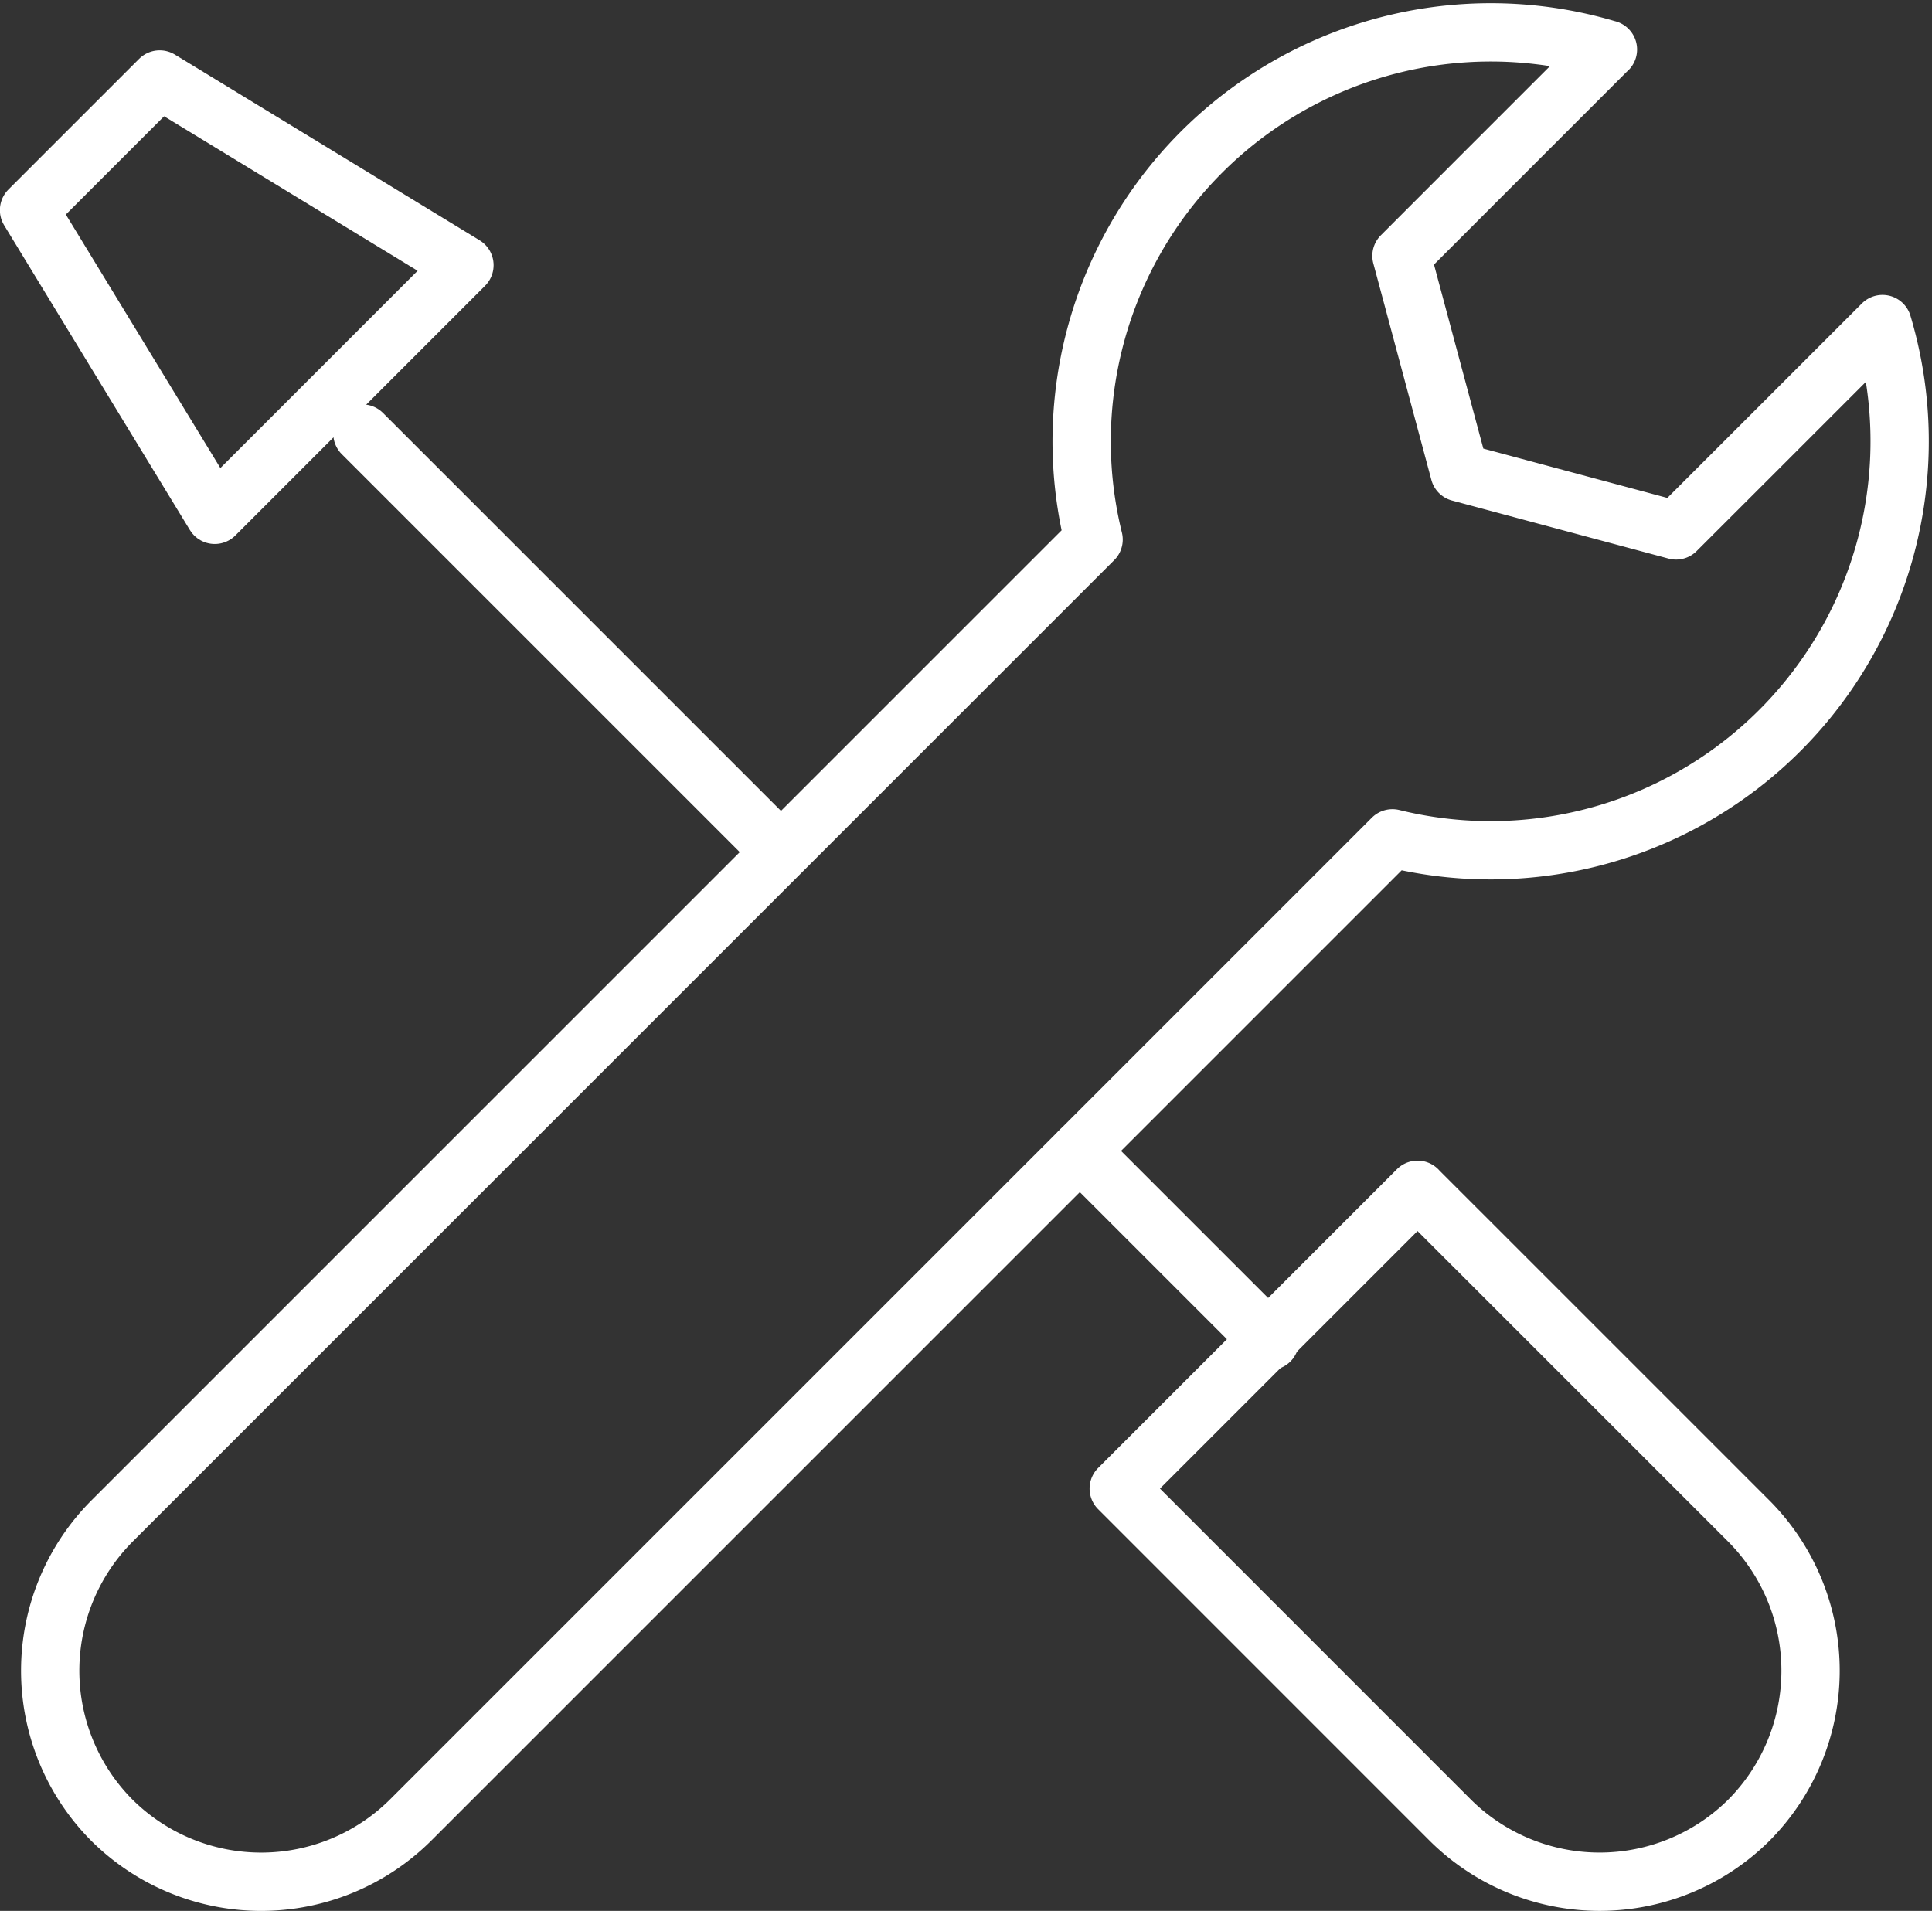
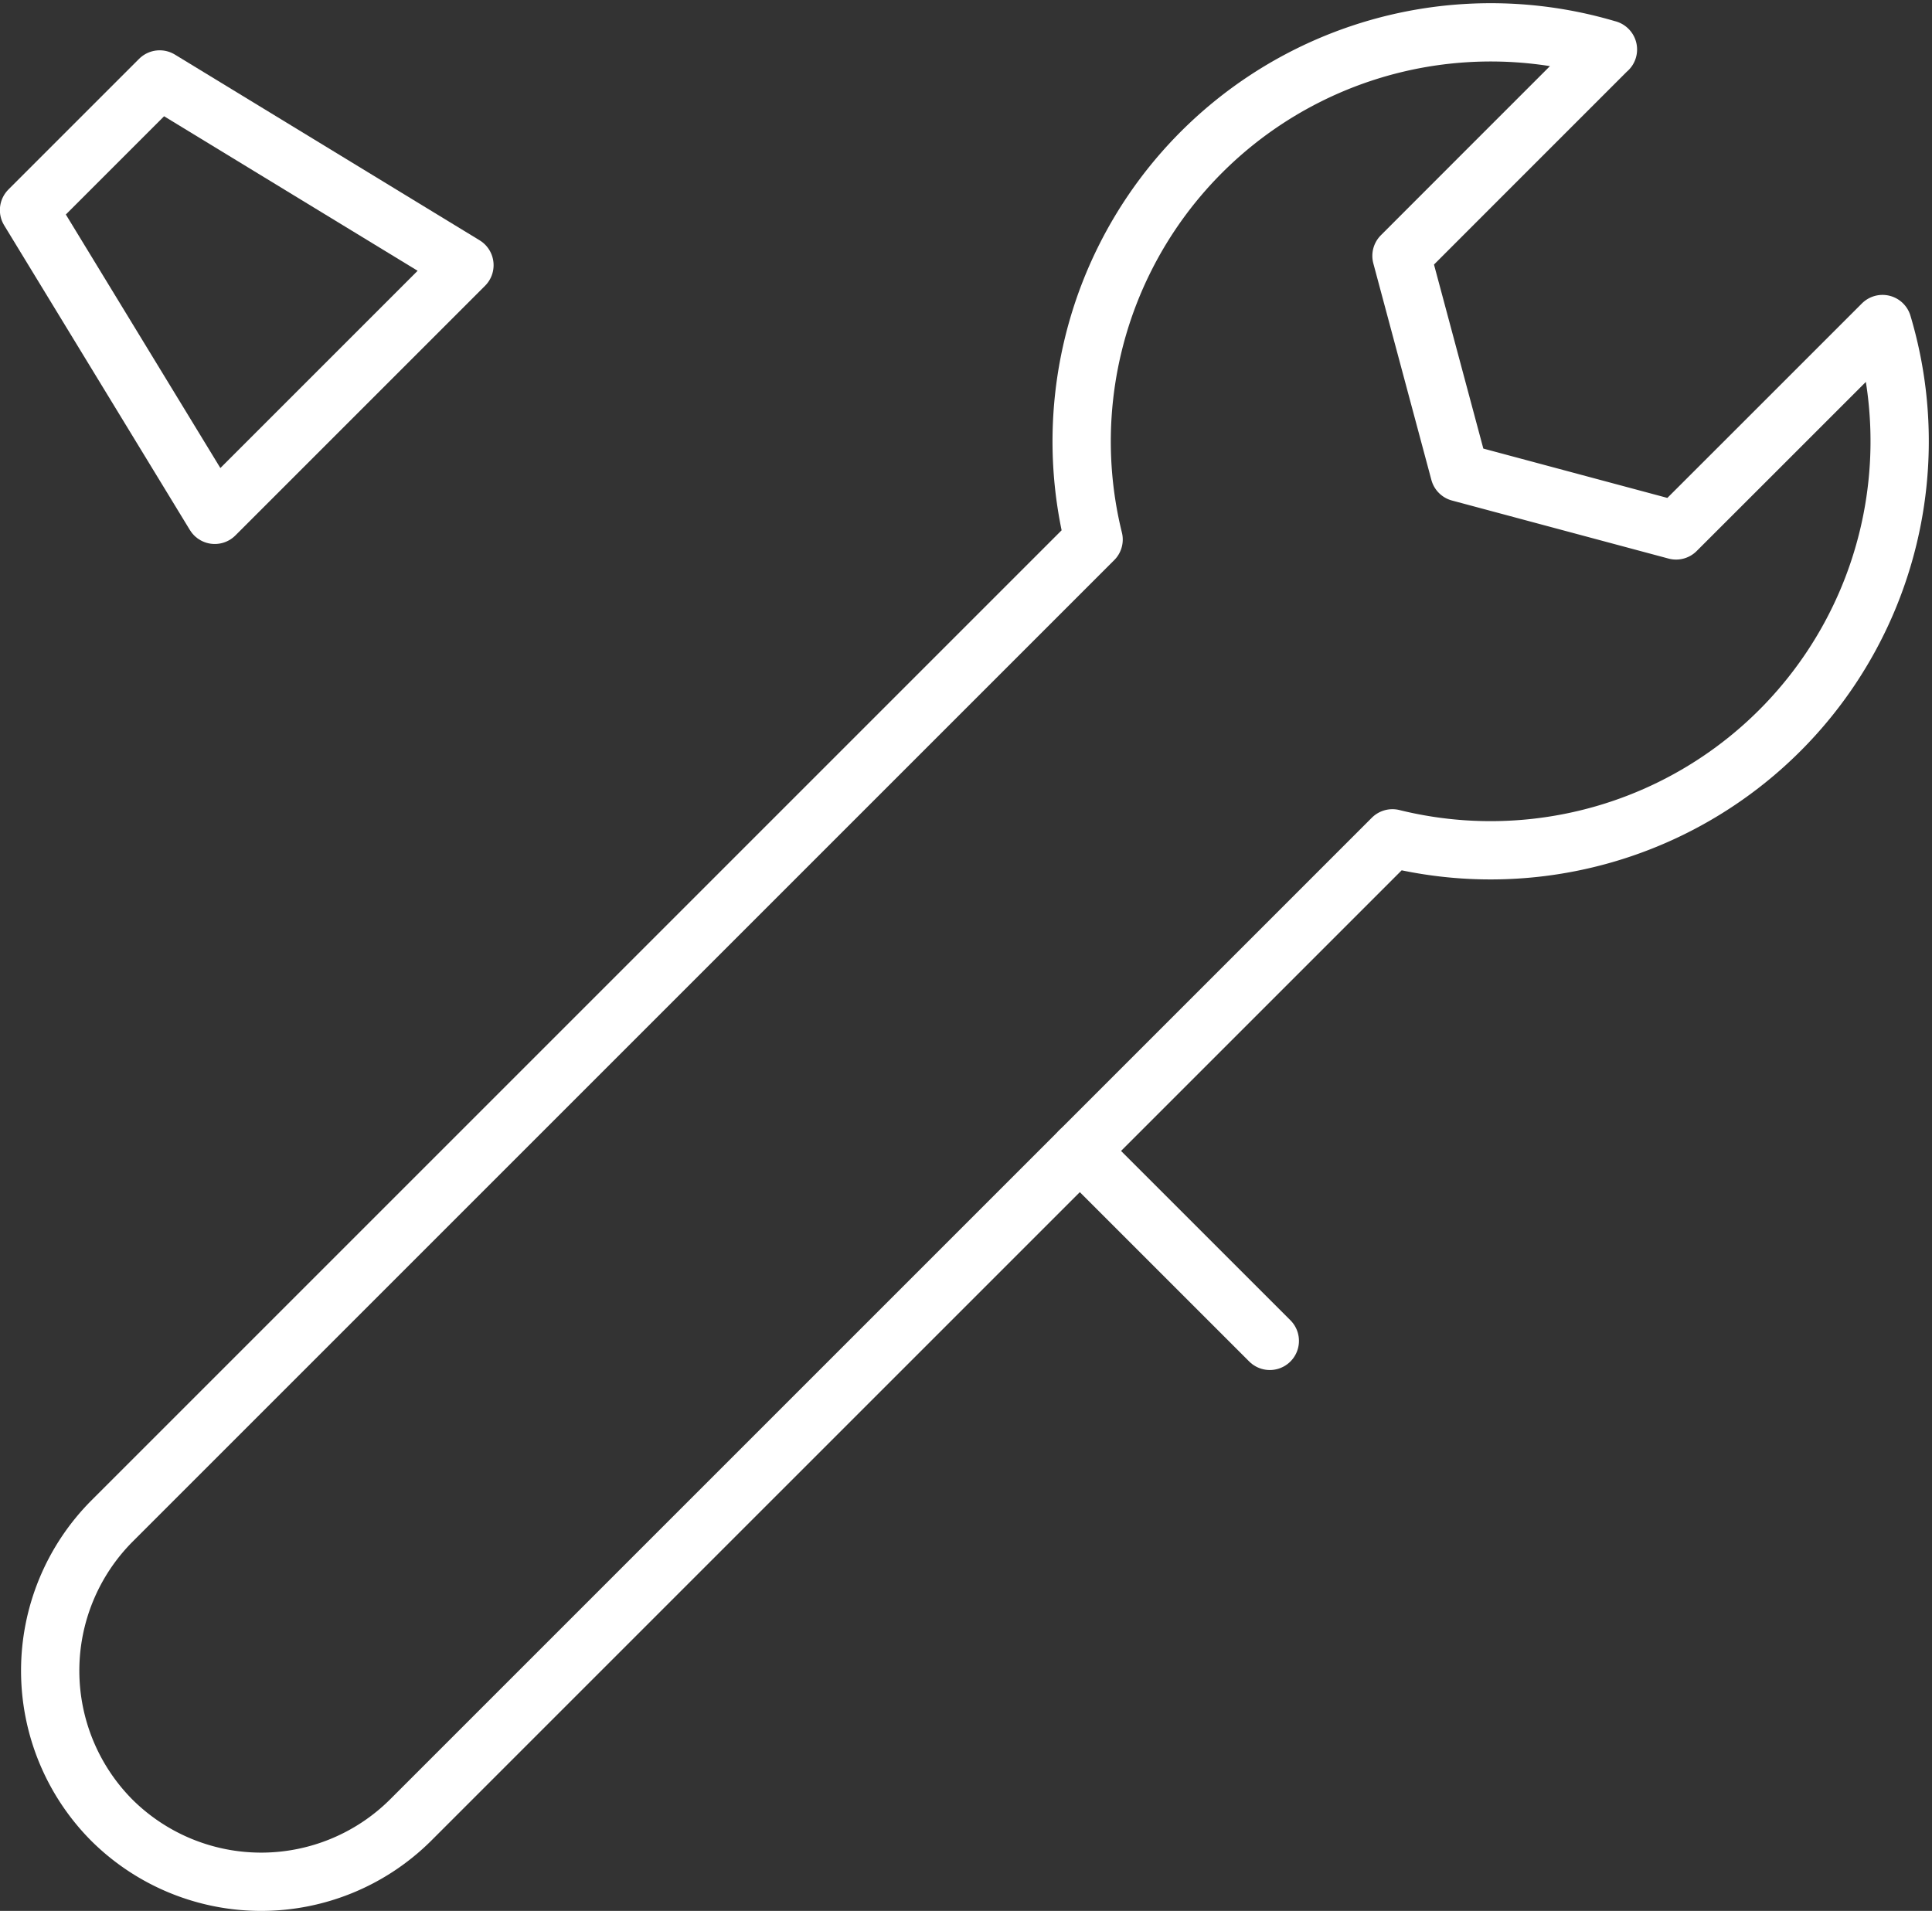
<svg xmlns="http://www.w3.org/2000/svg" width="63.636" height="62.946" viewBox="0 0 63.636 62.946">
  <rect x="0" y="0" width="63.636" height="62.946" fill="#333333" stroke="none" />
  <g id="Group_23" data-name="Group 23" transform="translate(-281.851 -275.621)">
    <path id="Path_51" data-name="Path 51" d="M334.474,277.251a13.475,13.475,0,0,0-16.941,16.142l-32.34,32.34a6.986,6.986,0,0,0,0,9.843h0a6.979,6.979,0,0,0,9.843,0l32.34-32.34a13.474,13.474,0,0,0,16.142-16.941l-4.188,4.188-2.612,2.61-3.566-.956-3.566-.956-.956-3.566-.956-3.566,2.61-2.612,4.188-4.188Z" transform="translate(0.339 0)" fill="none" stroke="#fff" stroke-linecap="round" stroke-linejoin="round" stroke-width="1.92" />
-     <path id="Path_52" data-name="Path 52" d="M310.983,296.16,321.9,307.076a6.988,6.988,0,0,1,0,9.843h0a6.979,6.979,0,0,1-9.843,0L301.14,306l9.843-9.843Z" transform="translate(17.56 18.656)" fill="none" stroke="#fff" stroke-linecap="round" stroke-linejoin="round" stroke-width="1.92" />
-     <line id="Line_19" data-name="Line 19" x2="13.488" y2="13.488" transform="translate(293.787 289.902)" fill="none" stroke="#fff" stroke-linecap="round" stroke-linejoin="round" stroke-width="1.92" />
    <line id="Line_20" data-name="Line 20" x2="6.258" y2="6.257" transform="translate(317.418 313.533)" fill="none" stroke="#fff" stroke-linecap="round" stroke-linejoin="round" stroke-width="1.92" />
    <path id="Path_53" data-name="Path 53" d="M282.811,281.781l4.3-4.3,10.038,6.118-8.224,8.224-6.118-10.038Z" transform="translate(0 0.757)" fill="none" stroke="#fff" stroke-linecap="round" stroke-linejoin="round" stroke-width="1.92" />
  </g>
</svg>